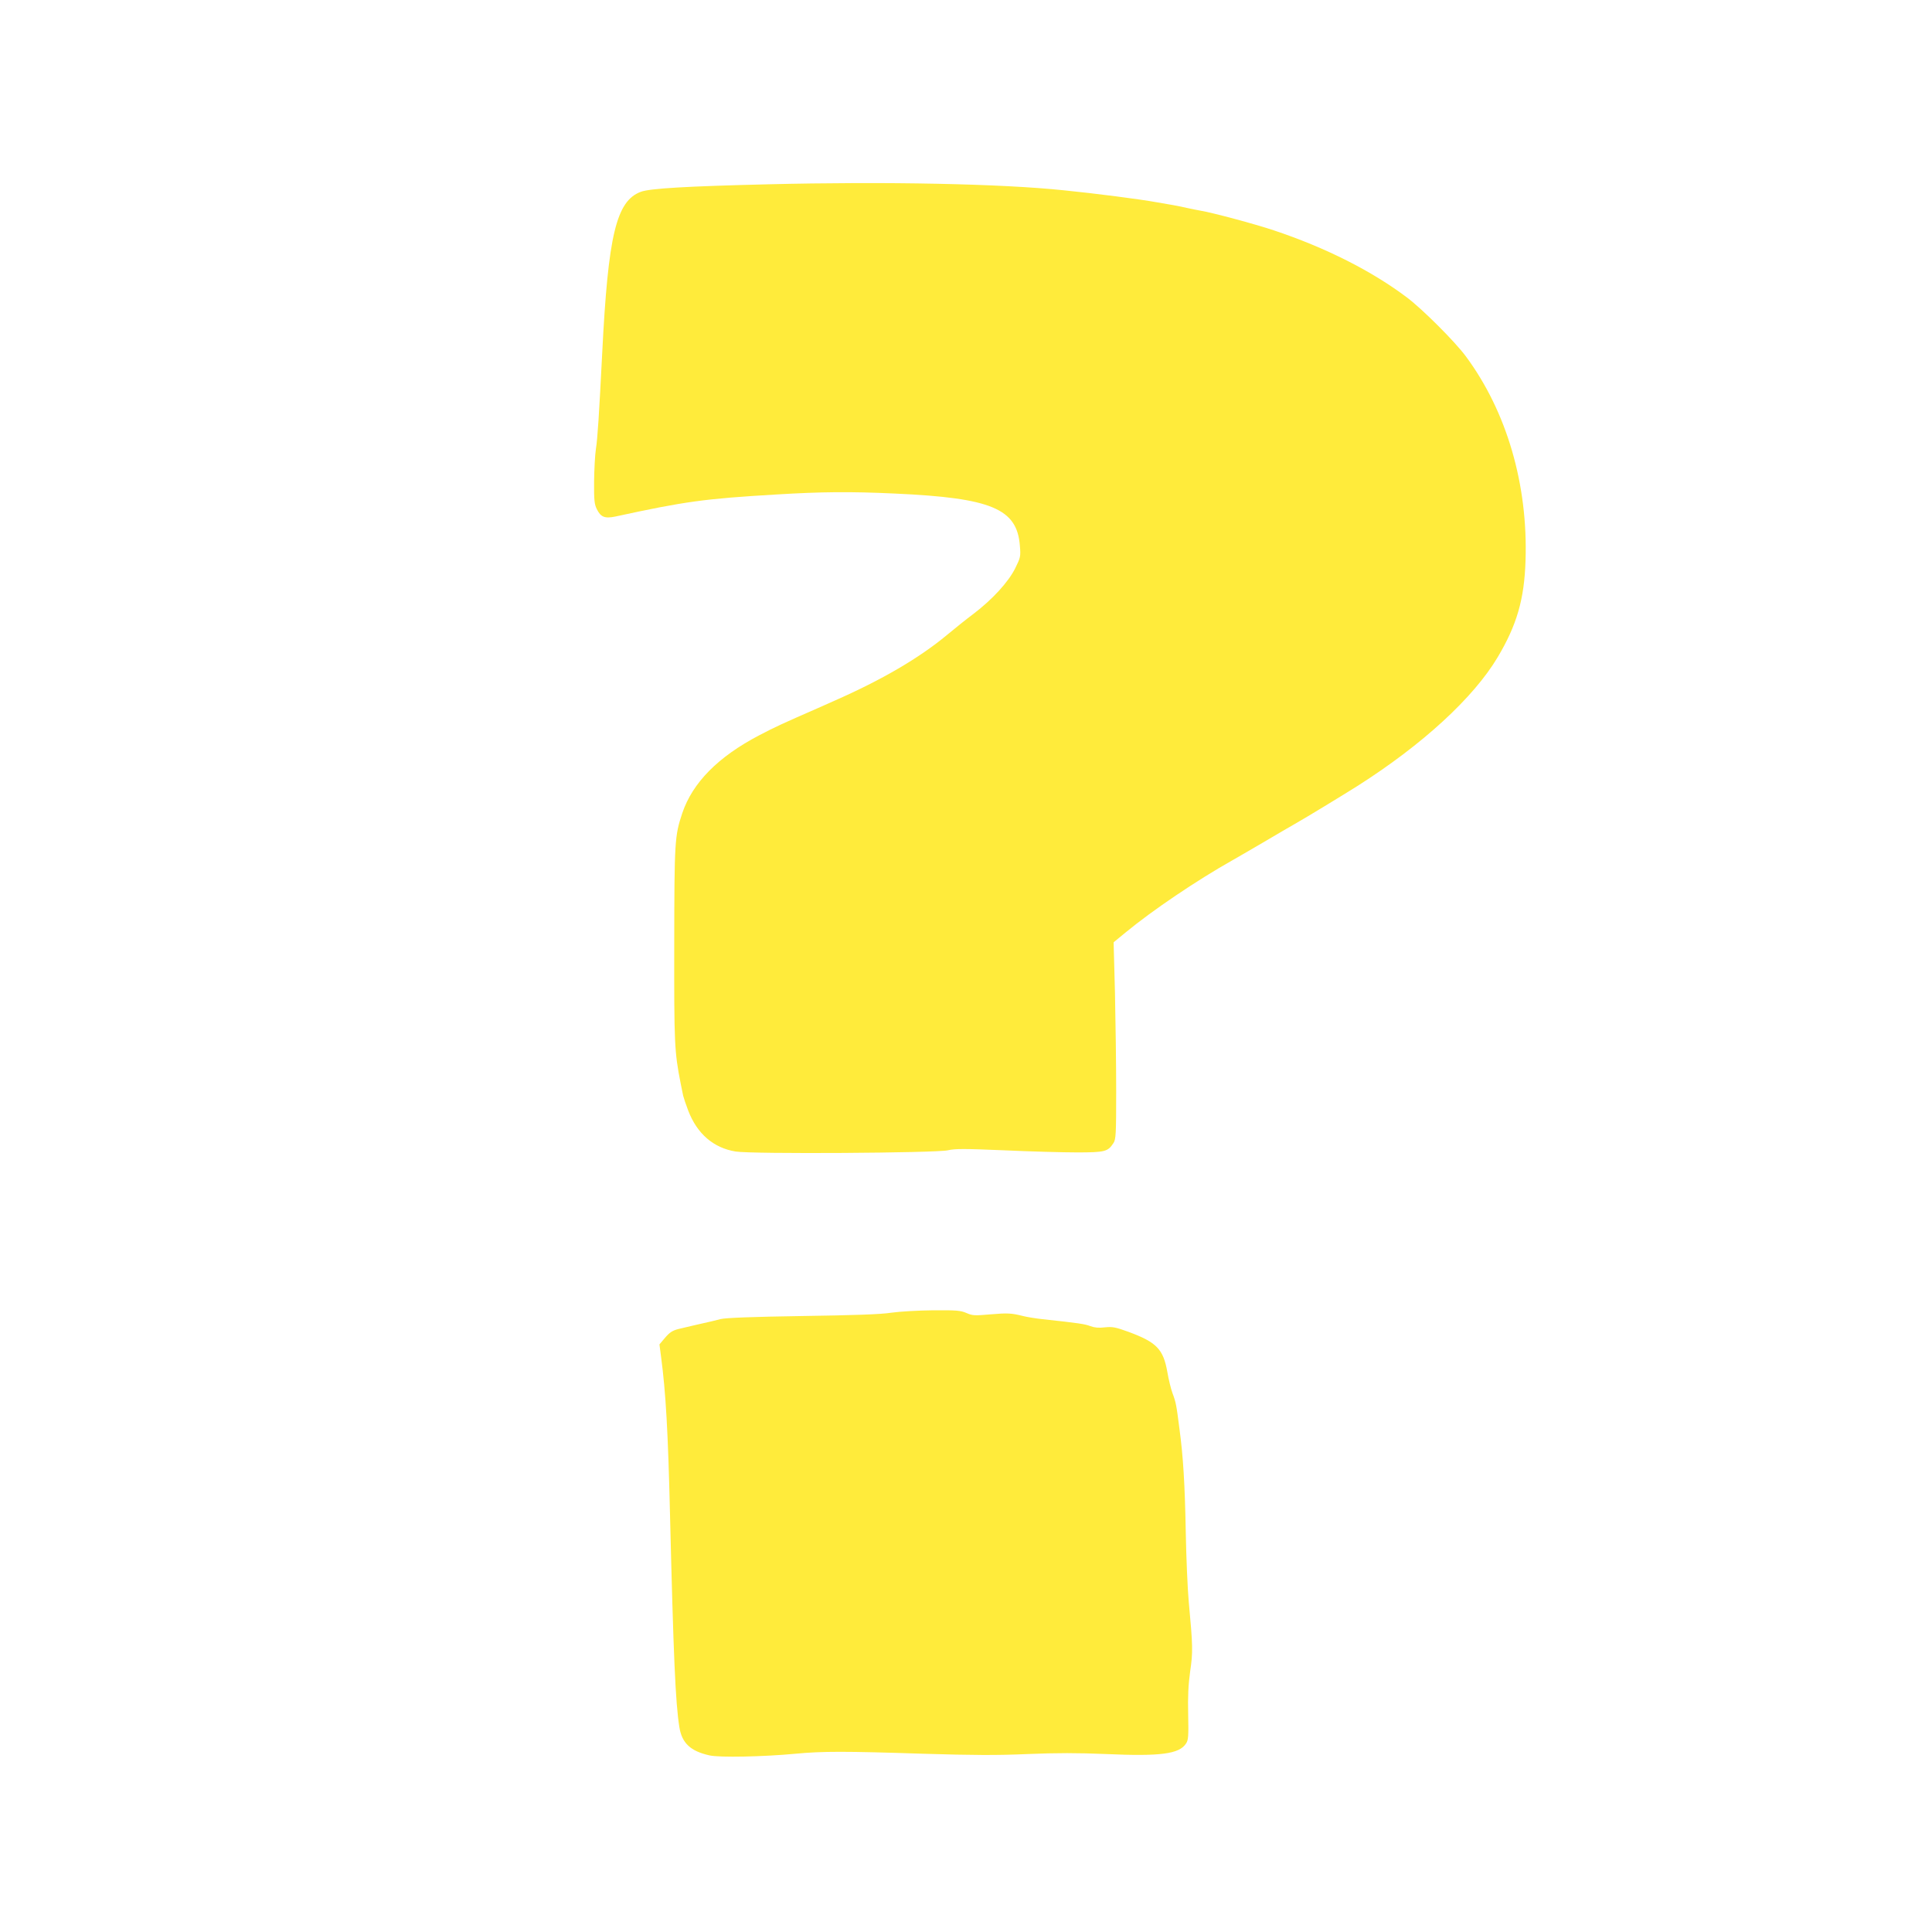
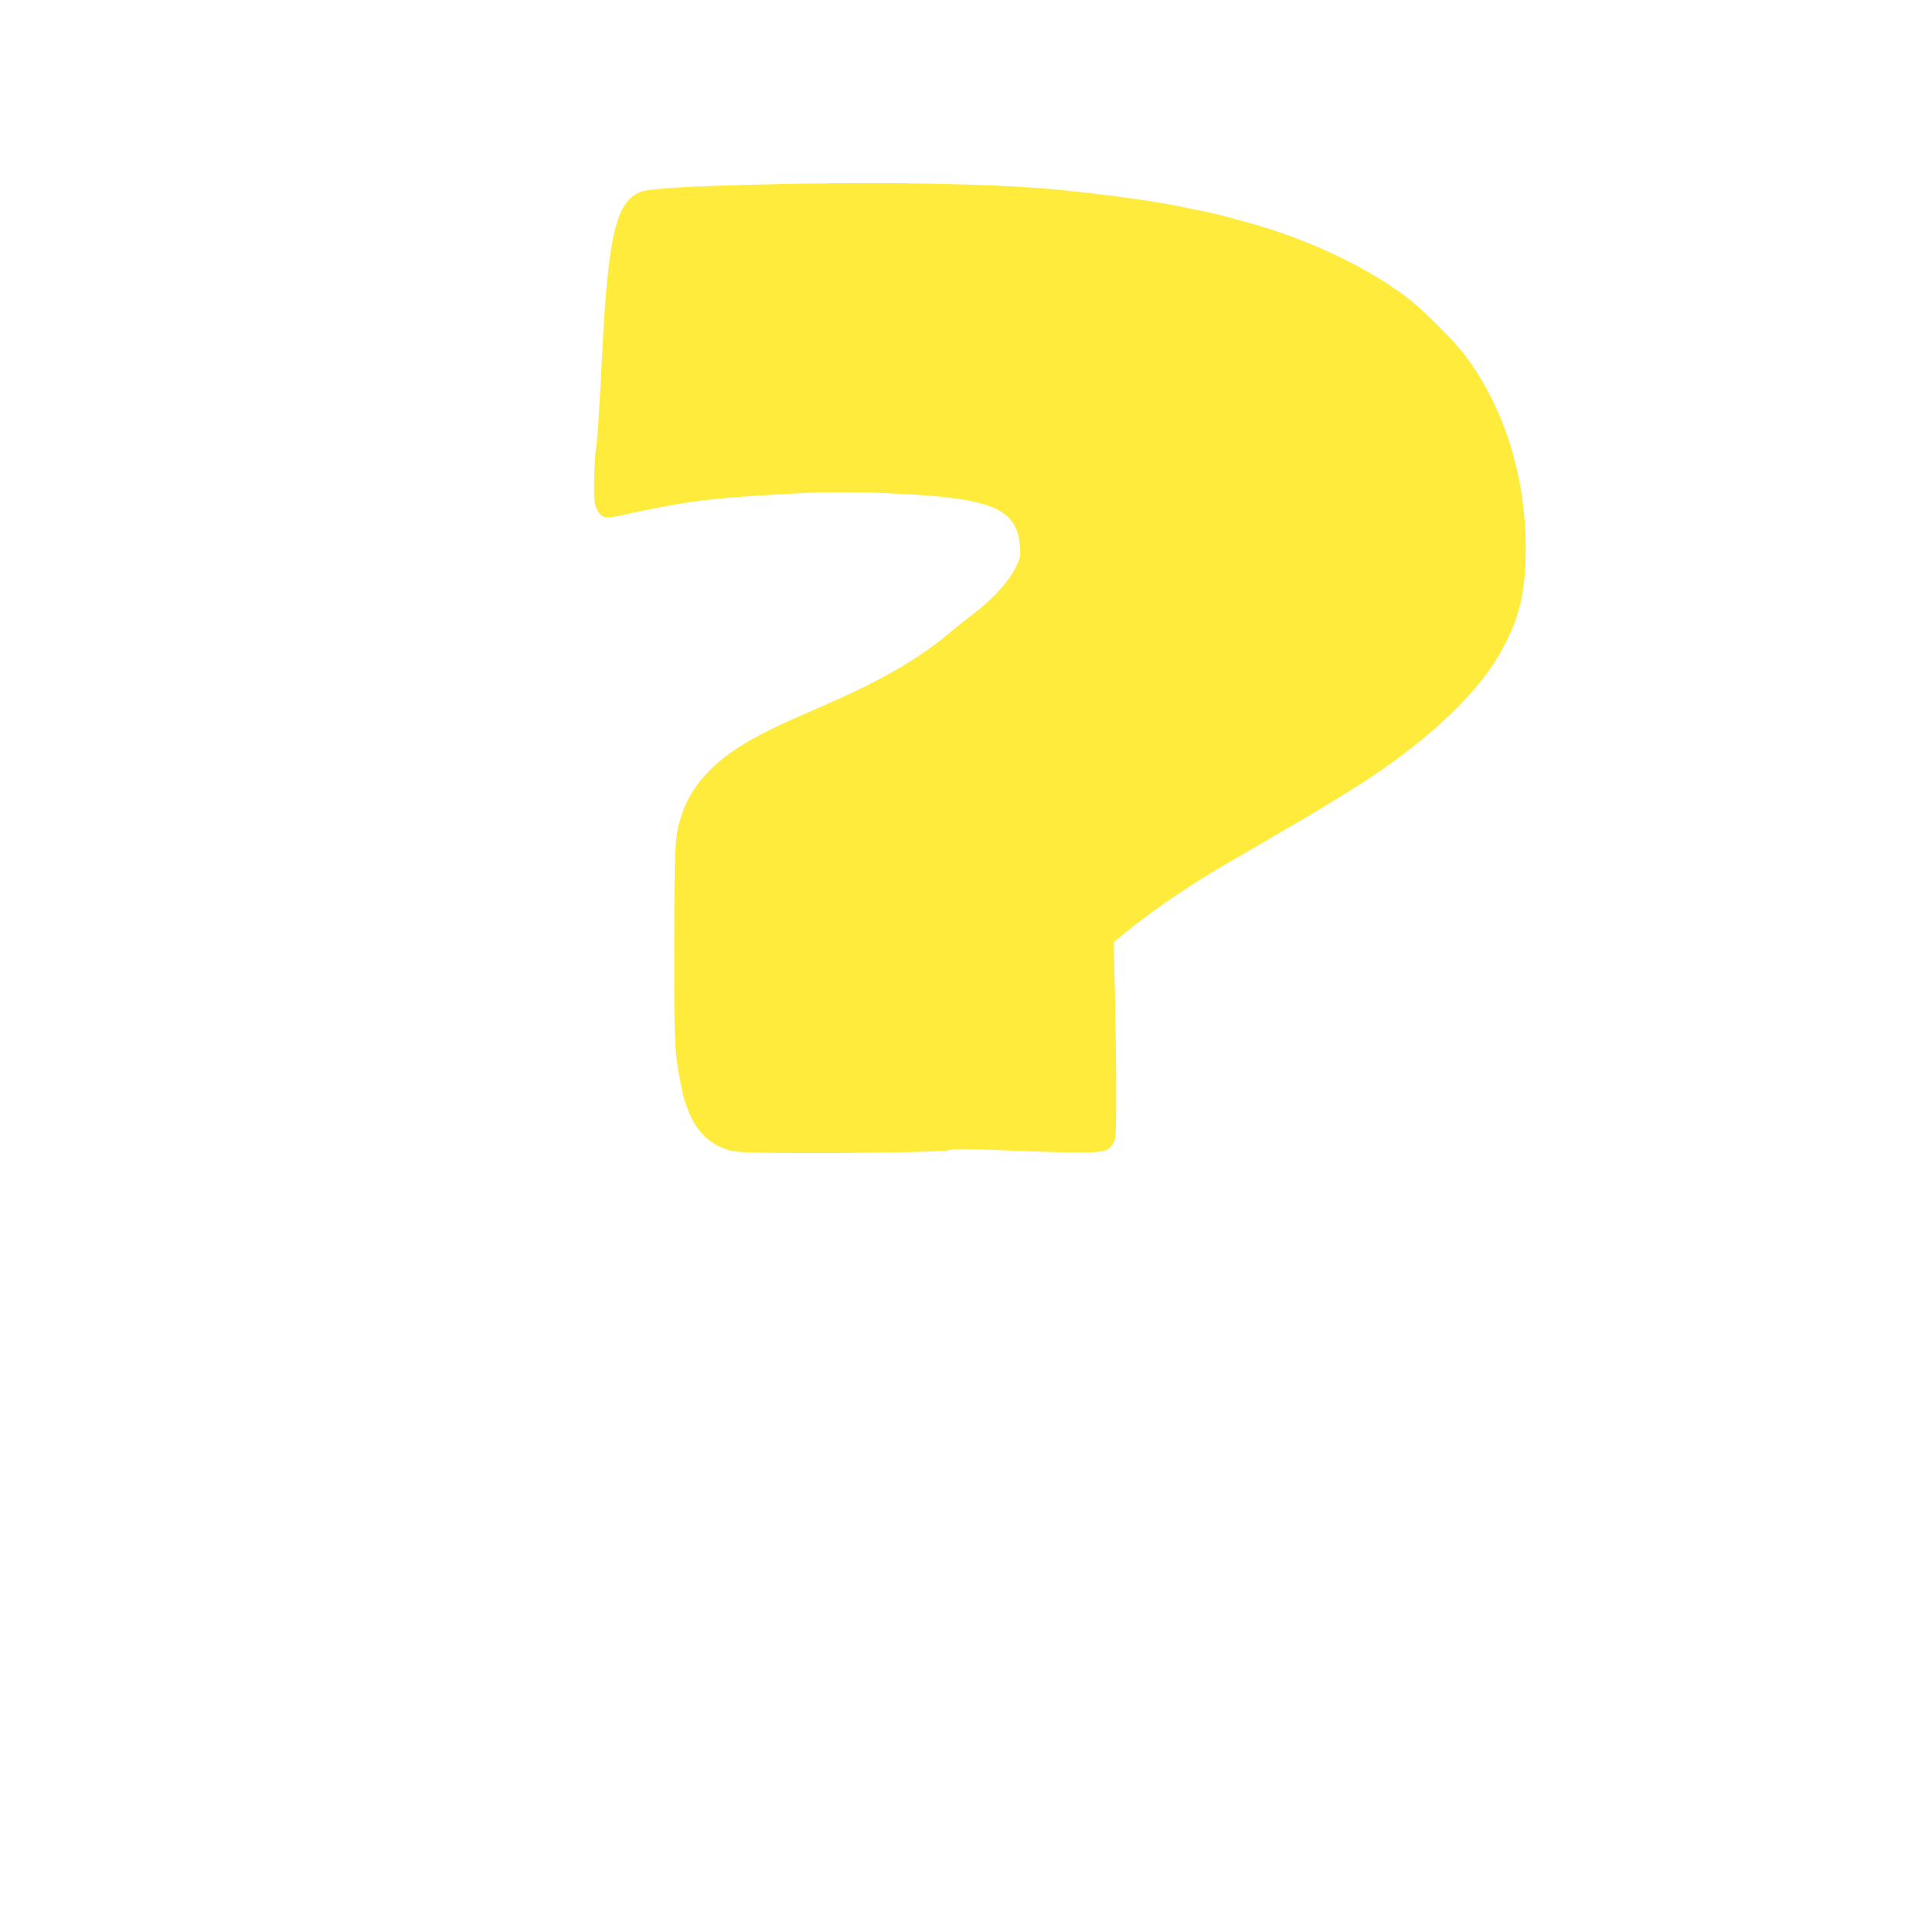
<svg xmlns="http://www.w3.org/2000/svg" version="1.0" width="1280pt" height="1280pt" viewBox="0 0 1280 1280" preserveAspectRatio="xMidYMid meet">
  <g transform="translate(0,1280) scale(0.1,-0.1)" fill="#ffeb3b" stroke="none">
    <path d="M5090 11579 c-537 -13 -785 -27 -845 -50 -162 -61 -216 -287 -255 -1064 -21 -414 -31 -571 -42 -640 -6 -38 -11 -135 -12 -215 -1 -124 2 -151 18 -183 26 -53 53 -64 124 -49 460 100 590 118 1067 146 294 18 490 20 785 6 639 -29 809 -100 827 -347 6 -70 4 -77 -31 -148 -45 -91 -152 -207 -274 -300 -48 -36 -127 -99 -177 -141 -184 -153 -431 -298 -750 -438 -16 -8 -66 -29 -110 -49 -231 -101 -279 -123 -384 -178 -274 -143 -443 -315 -511 -517 -50 -151 -52 -183 -53 -867 -1 -661 1 -713 43 -925 6 -30 13 -66 16 -79 3 -13 18 -58 34 -100 59 -153 167 -246 313 -270 105 -18 1330 -10 1407 8 46 11 109 11 370 0 173 -8 392 -14 485 -14 186 0 205 5 242 62 16 24 18 58 18 343 0 173 -4 466 -8 651 l-9 336 79 65 c177 146 471 345 709 479 17 9 107 62 200 116 93 55 189 111 214 125 66 37 319 191 414 251 431 274 768 584 928 852 127 213 177 384 185 640 17 504 -124 988 -396 1355 -72 97 -284 309 -388 388 -233 176 -539 331 -884 446 -129 43 -405 117 -489 131 -19 3 -55 11 -80 16 -25 6 -69 15 -97 20 -29 5 -79 14 -110 19 -109 20 -411 59 -613 79 -418 44 -1182 59 -1960 40z" />
-     <path d="M5905 4103 c-69 -11 -250 -17 -590 -22 -331 -5 -506 -12 -540 -20 -27 -7 -54 -13 -60 -15 -54 -12 -180 -41 -220 -51 -39 -10 -58 -22 -88 -57 l-38 -45 11 -84 c31 -235 46 -493 59 -1044 23 -942 36 -1245 62 -1408 17 -106 74 -159 200 -187 65 -15 356 -9 569 11 178 17 330 17 845 0 336 -10 487 -11 693 -2 195 8 329 8 520 0 361 -16 485 0 530 70 15 22 17 49 14 191 -3 121 1 199 13 286 19 127 18 171 -9 459 -8 88 -17 297 -20 465 -6 319 -17 500 -42 685 -20 157 -23 174 -46 235 -11 30 -26 93 -34 140 -27 152 -71 197 -257 266 -88 32 -107 35 -157 30 -41 -5 -69 -2 -96 8 -36 14 -75 20 -316 46 -48 5 -107 15 -130 21 -76 19 -101 21 -217 11 -103 -9 -117 -9 -158 9 -39 17 -67 19 -221 18 -97 -1 -222 -8 -277 -16z" />
  </g>
</svg>